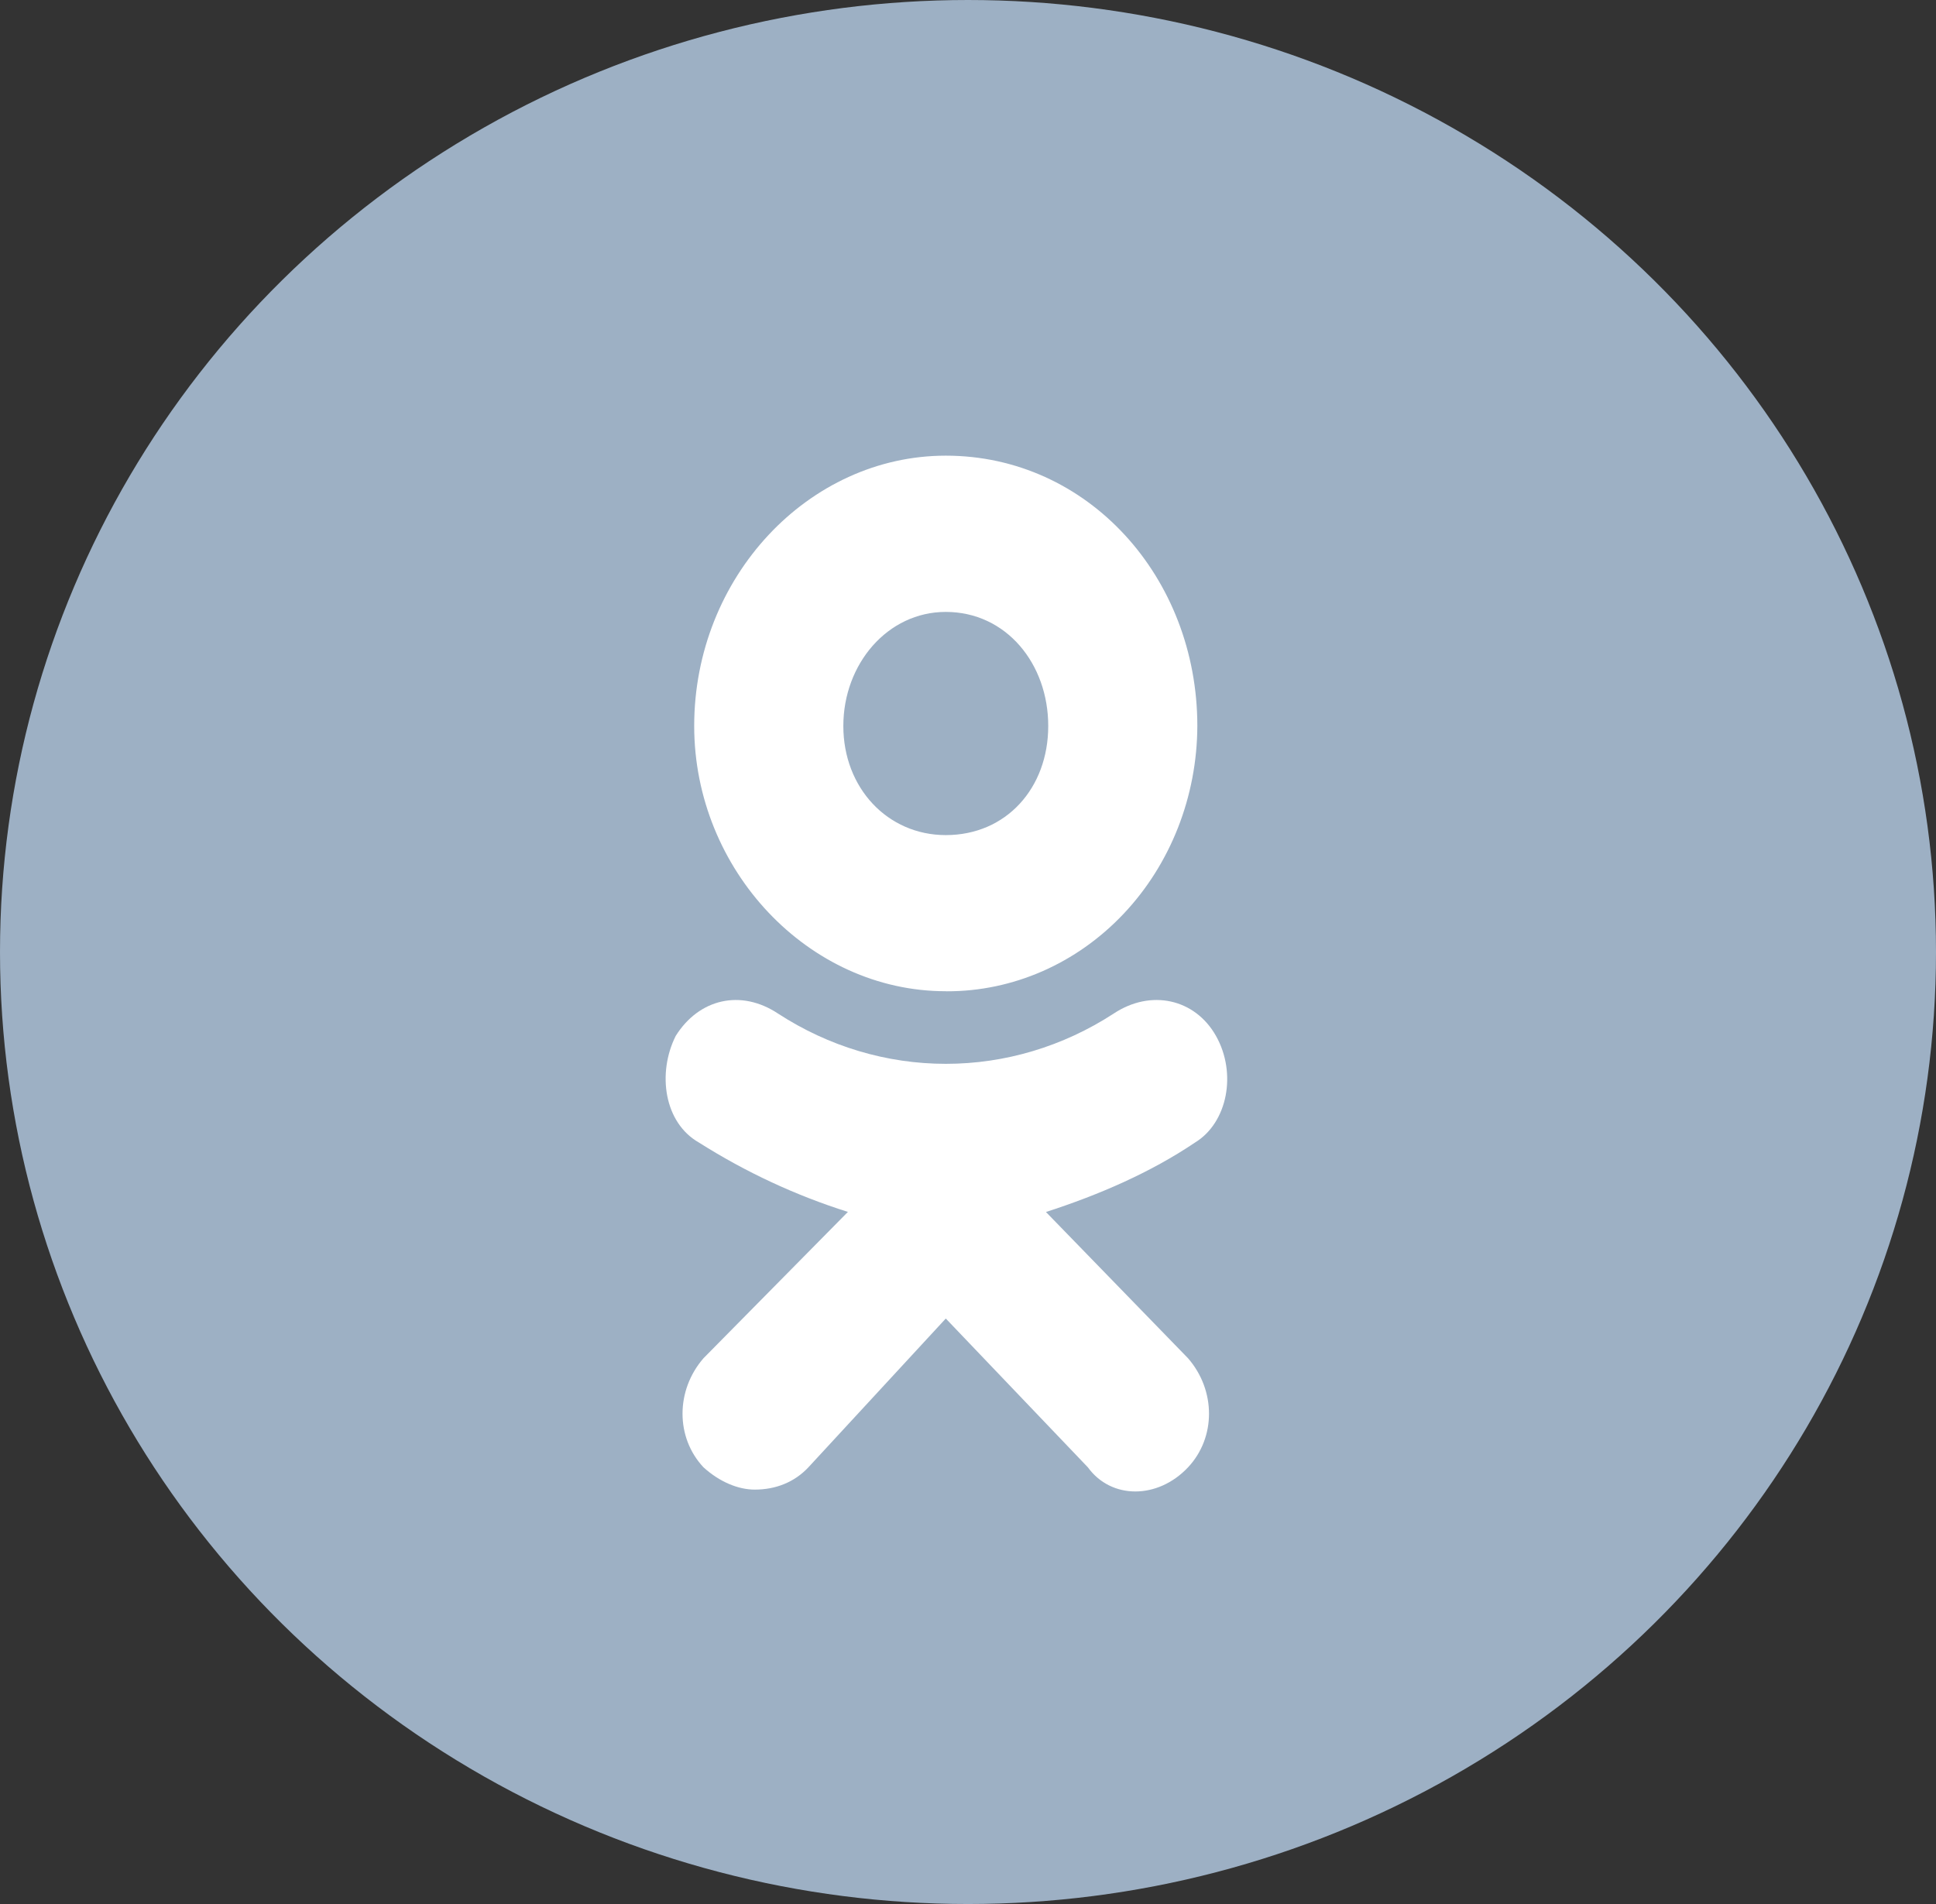
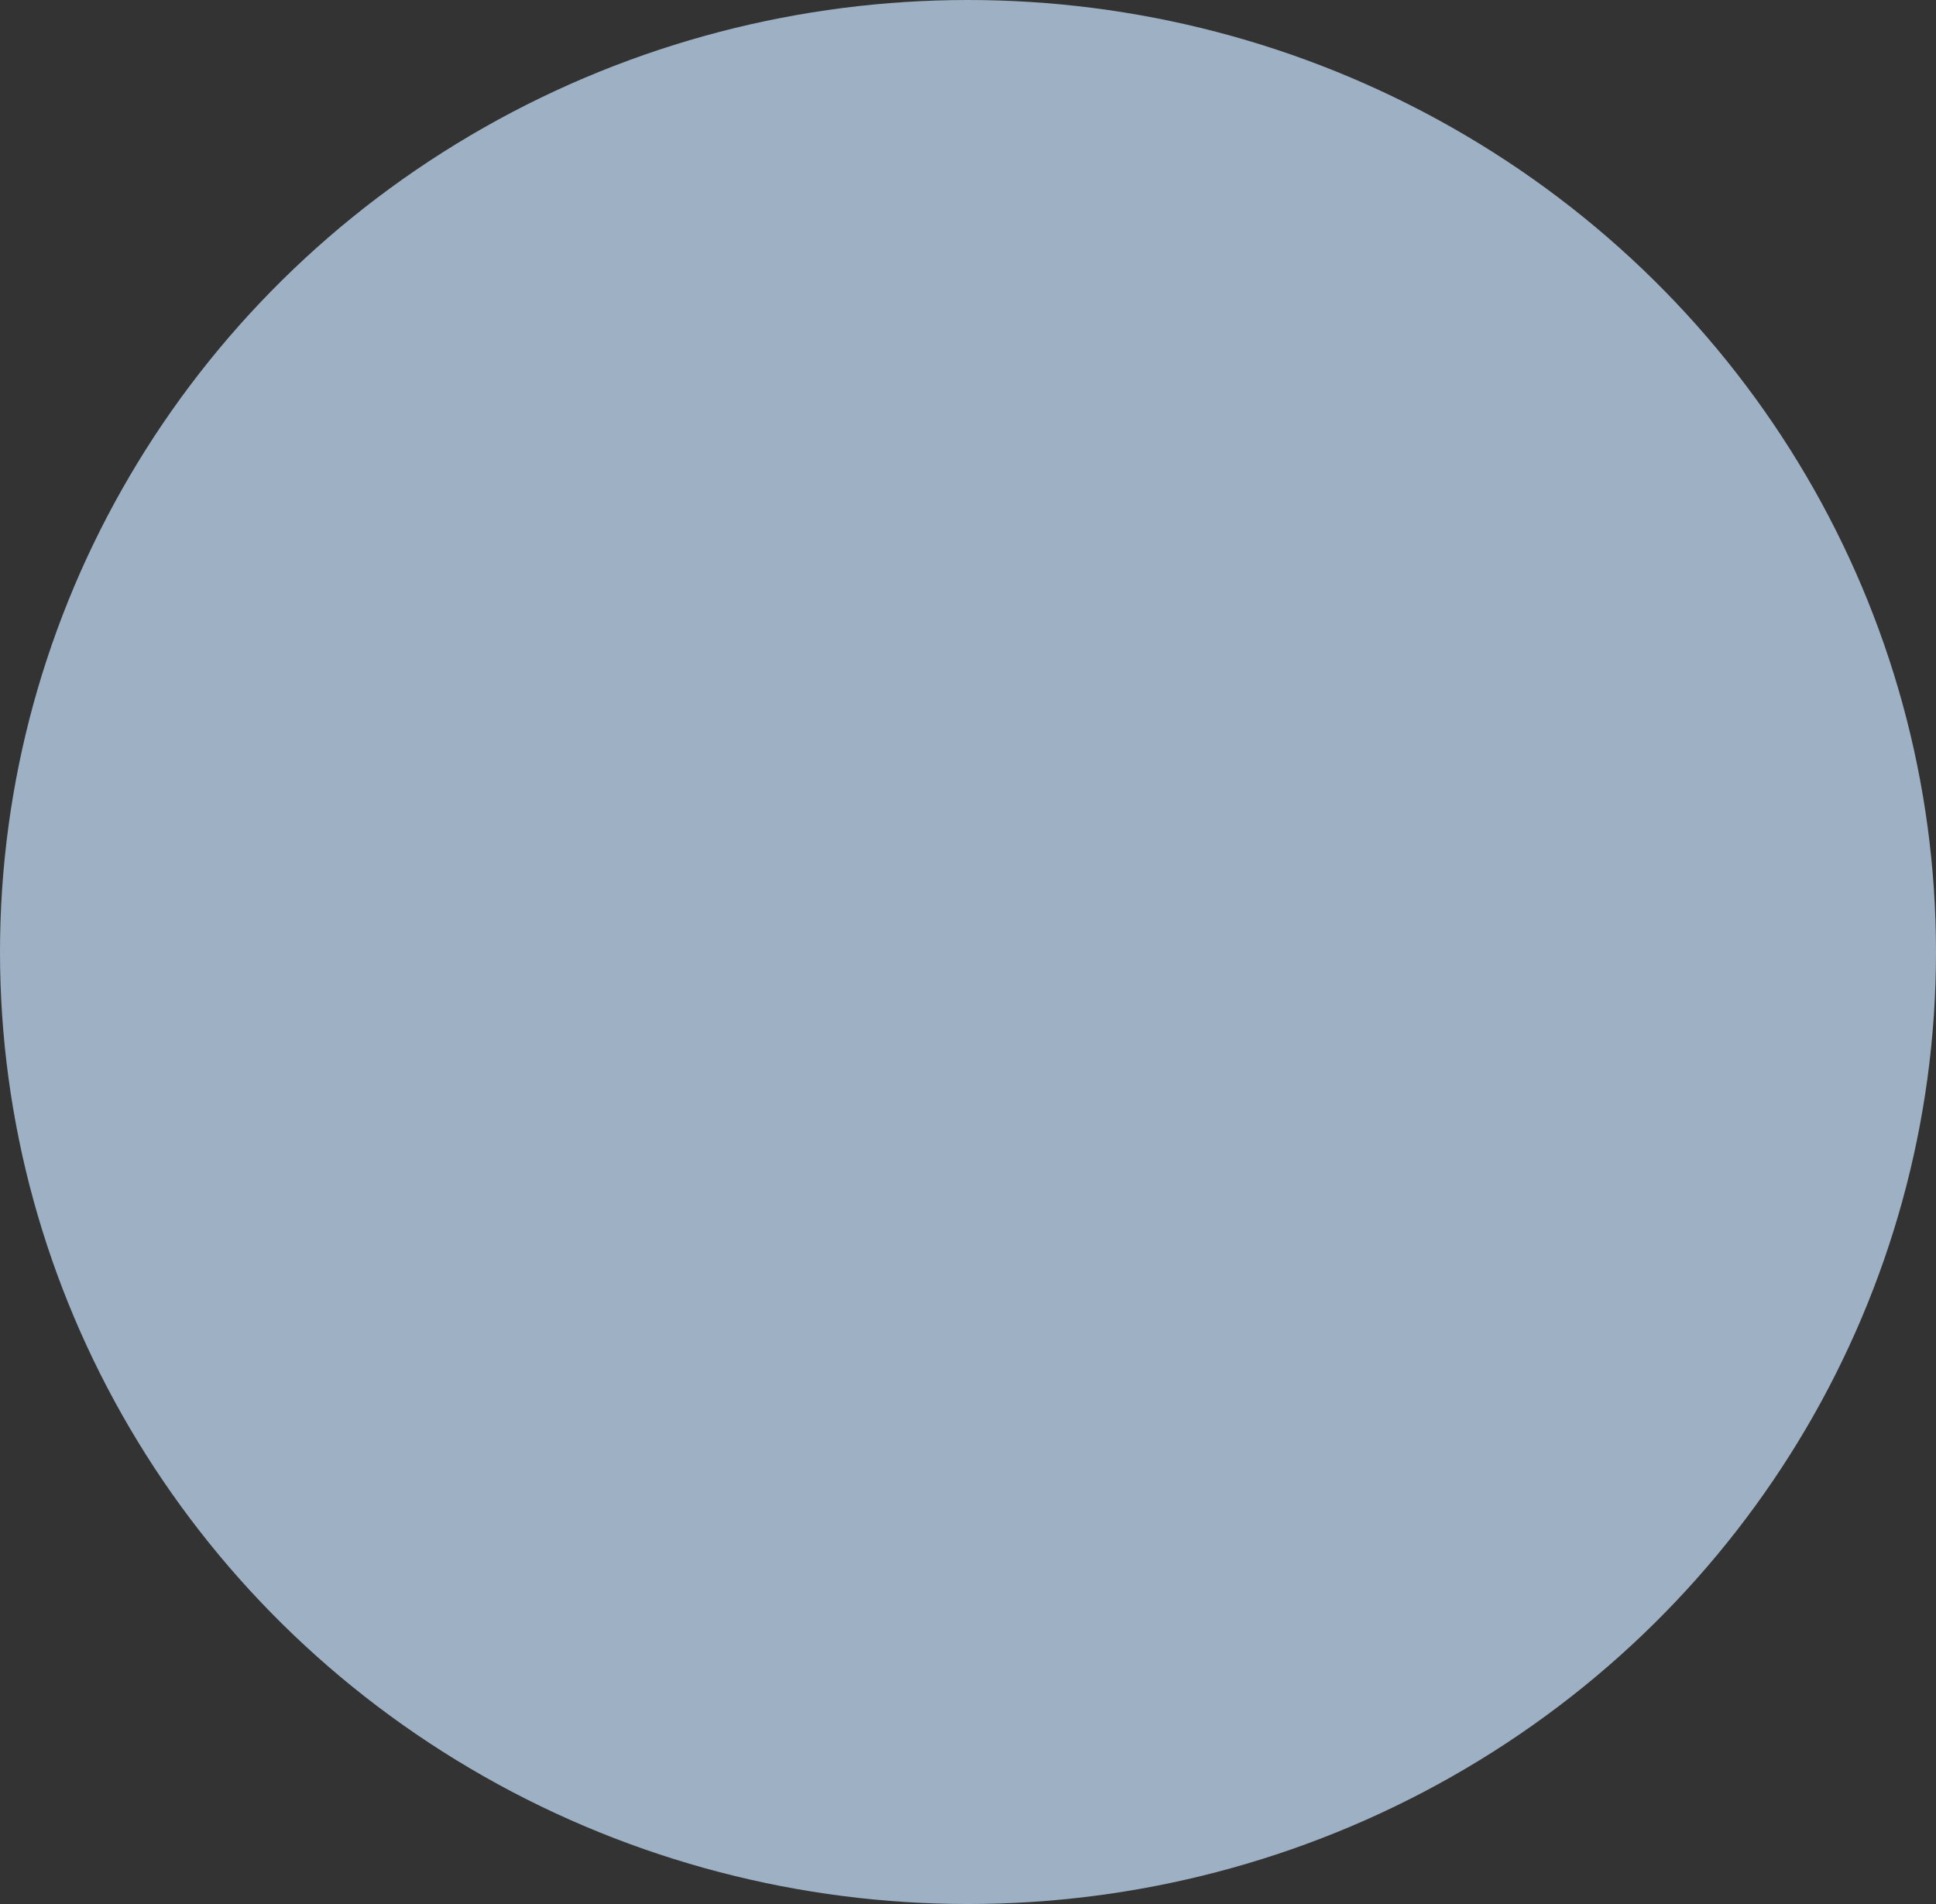
<svg xmlns="http://www.w3.org/2000/svg" width="61" height="60" viewBox="0 0 61 60" fill="none">
  <rect x="0" y="0" width="61" height="60" fill="#333333" stroke="none" />
  <ellipse cx="30.5" cy="30" rx="30.5" ry="30" fill="#9DB0C4" />
-   <path d="M29.799 31.236C25.471 31.236 21.873 27.407 21.873 22.877C21.873 18.19 25.471 14.359 29.8 14.359C34.277 14.359 37.726 18.188 37.726 22.877C37.718 25.101 36.882 27.232 35.4 28.799C33.918 30.367 31.913 31.244 29.825 31.238L29.799 31.236ZM29.799 19.283C27.966 19.283 26.572 20.923 26.572 22.878C26.572 24.83 27.966 26.316 29.8 26.316C31.708 26.316 33.028 24.83 33.028 22.878C33.03 20.922 31.708 19.283 29.799 19.283ZM32.955 38.192L37.433 42.802C38.314 43.816 38.314 45.301 37.433 46.239C36.48 47.253 35.011 47.253 34.277 46.239L29.8 41.55L25.471 46.239C25.031 46.708 24.442 46.941 23.781 46.941C23.267 46.941 22.681 46.706 22.166 46.239C21.285 45.301 21.285 43.816 22.166 42.801L26.716 38.19C25.073 37.672 23.497 36.938 22.023 36.005C20.922 35.38 20.703 33.818 21.29 32.645C22.023 31.473 23.344 31.161 24.519 31.943C26.11 32.977 27.938 33.524 29.803 33.524C31.667 33.524 33.495 32.977 35.086 31.943C36.261 31.161 37.654 31.473 38.314 32.645C38.976 33.818 38.68 35.378 37.652 36.005C36.26 36.943 34.645 37.647 32.956 38.193L32.955 38.192Z" fill="white" />
</svg>